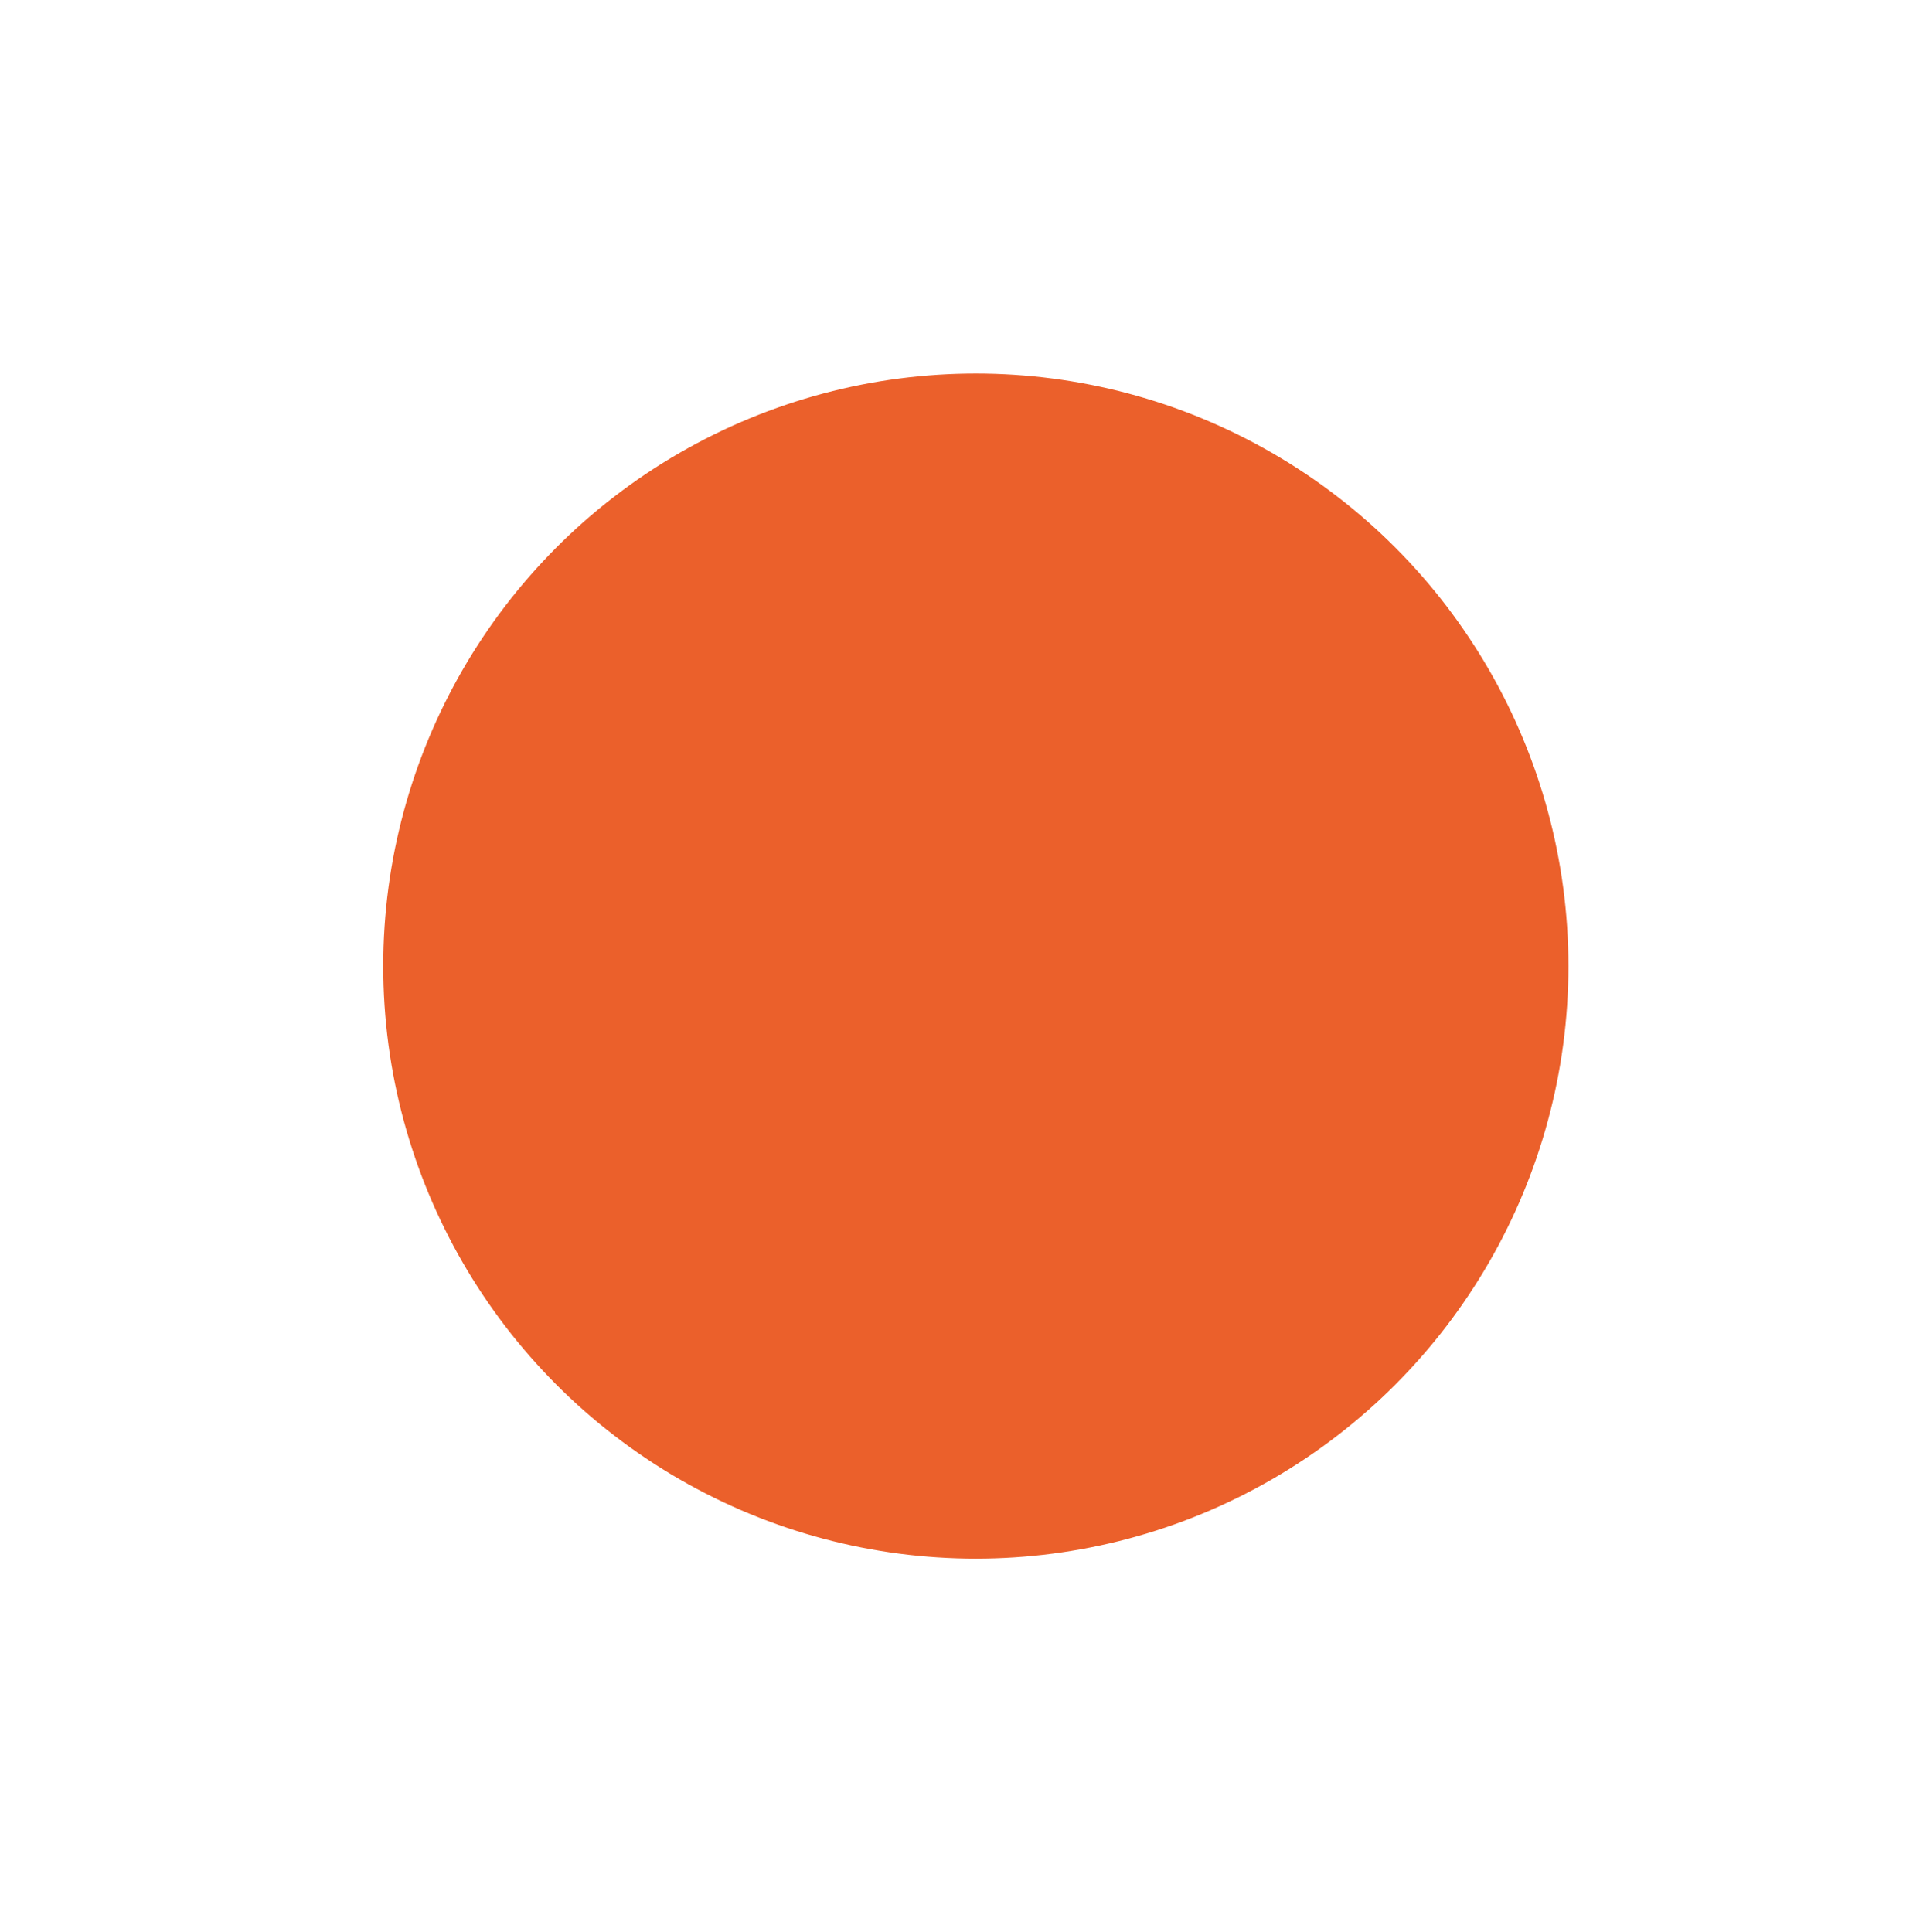
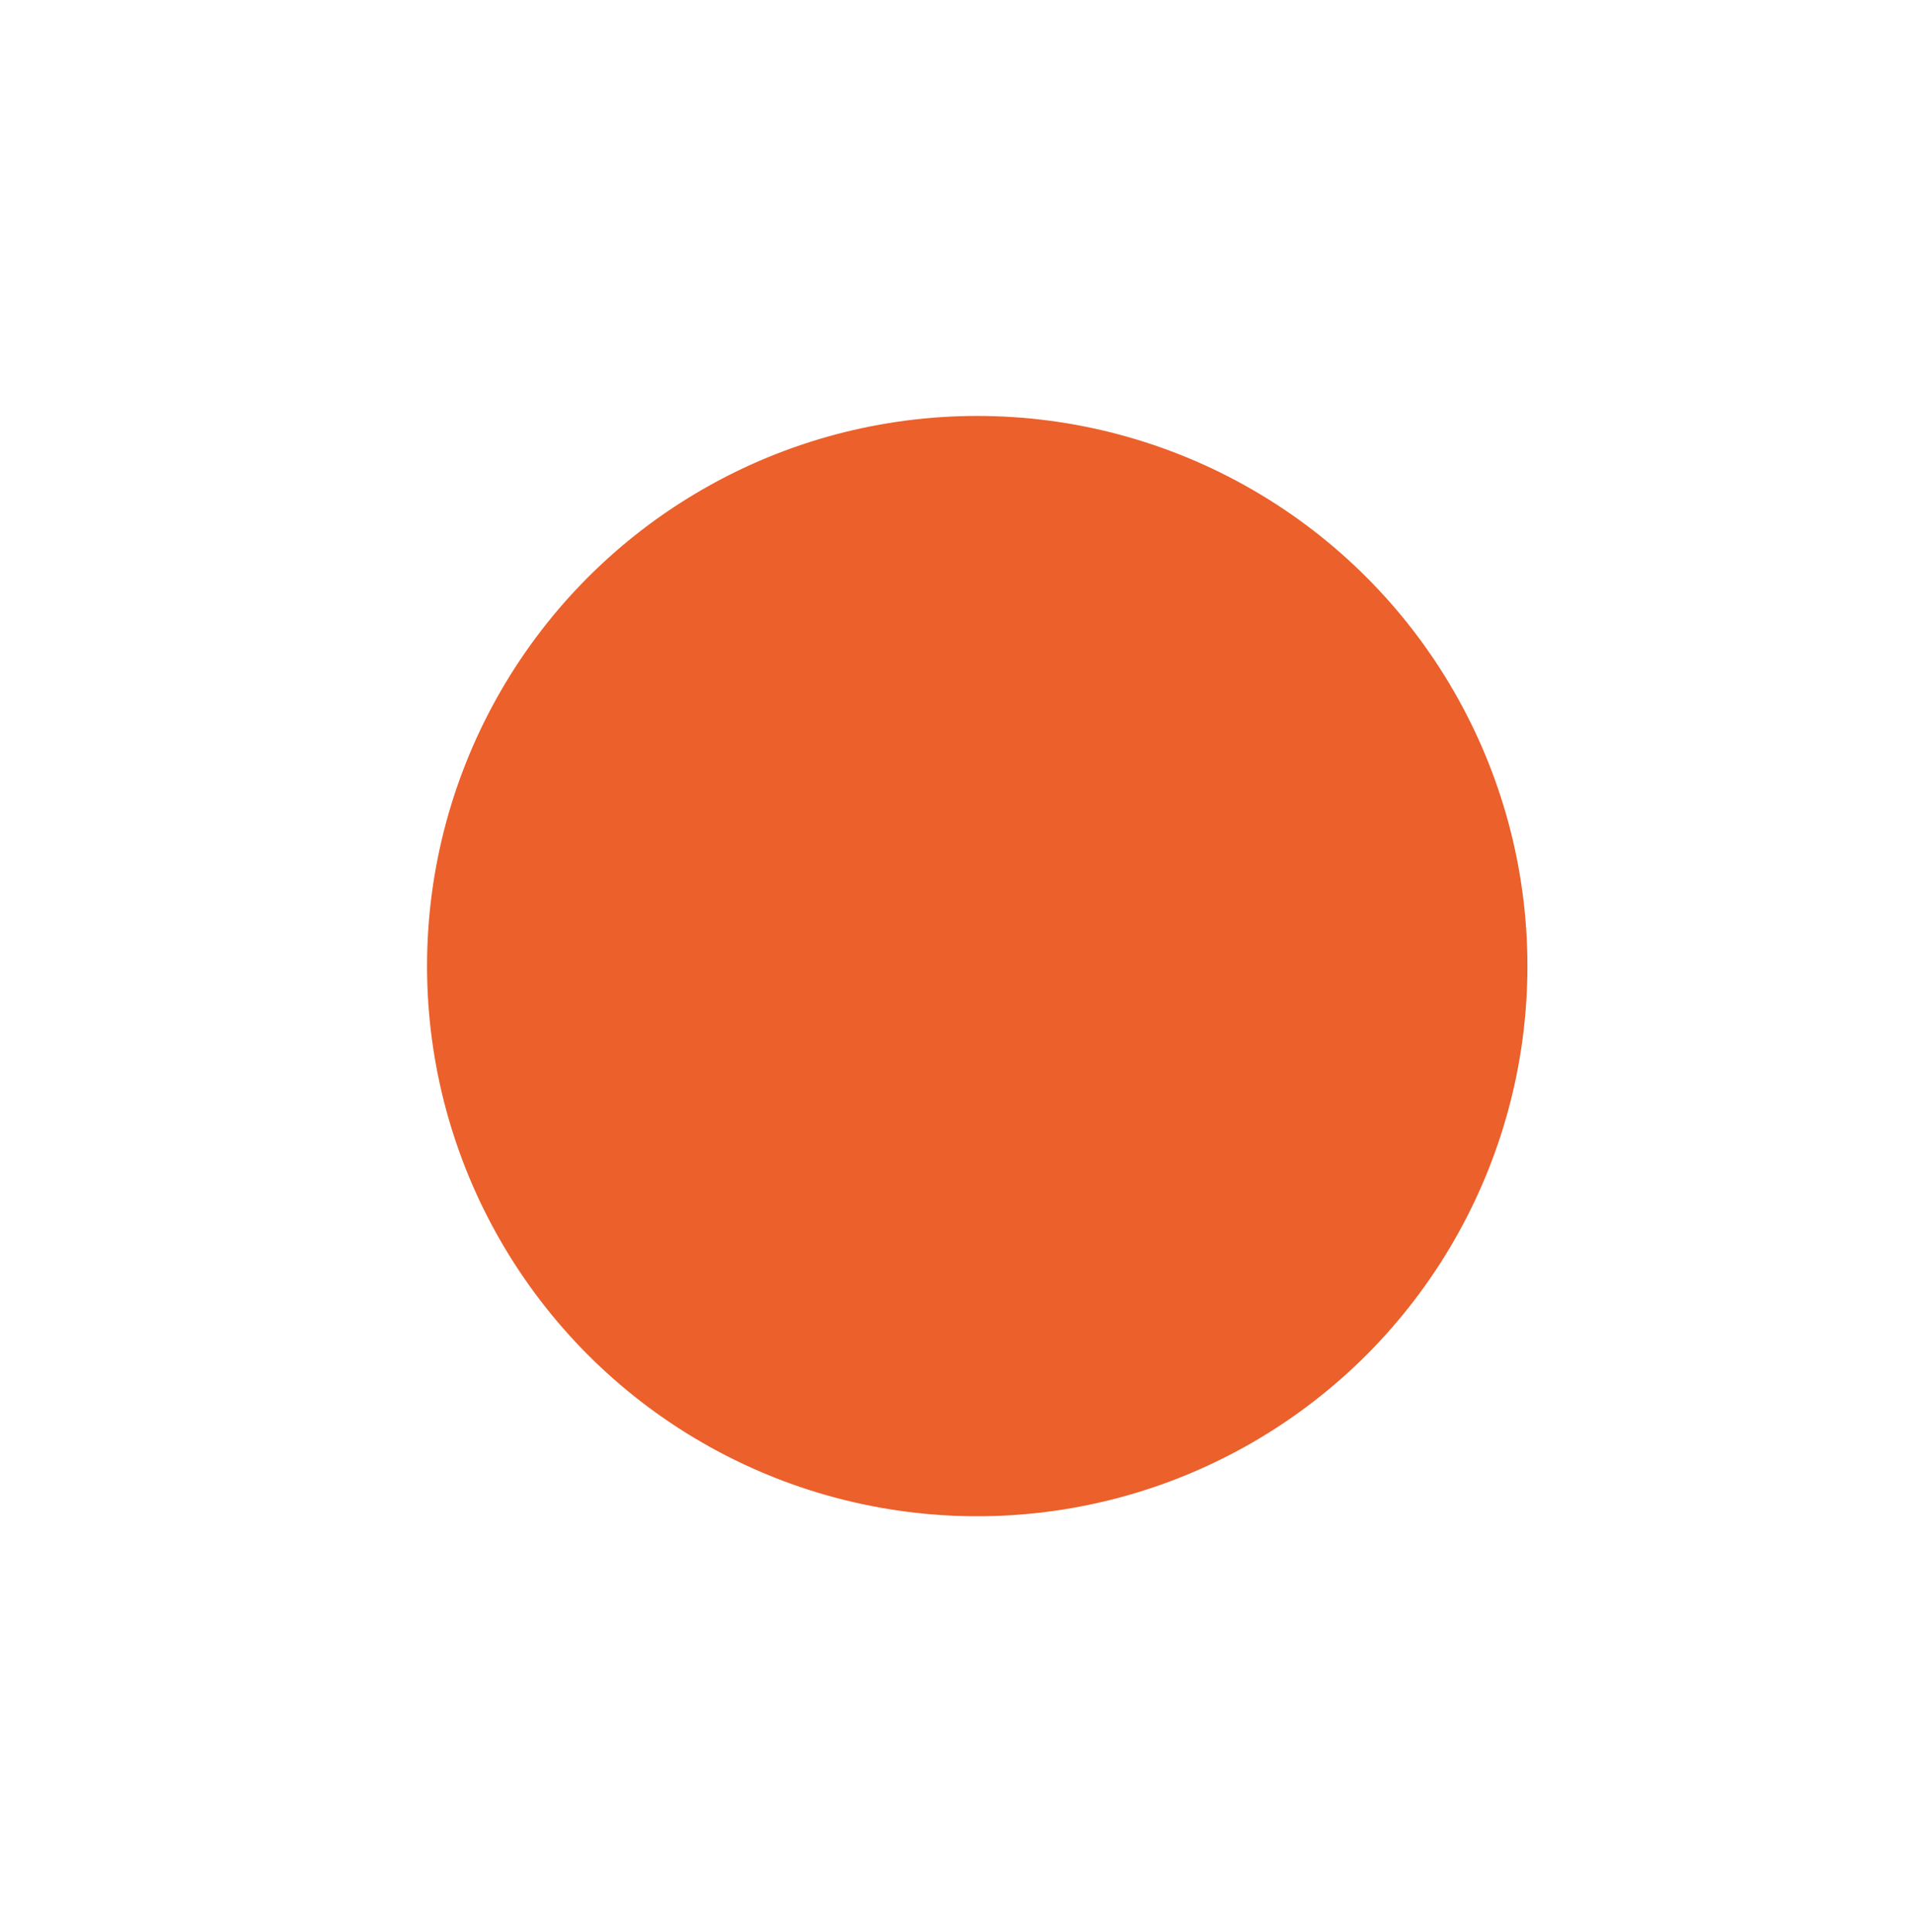
<svg xmlns="http://www.w3.org/2000/svg" version="1.1" x="0px" y="0px" viewBox="0 0 99 100" enable-background="new 0 0 99 100" xml:space="preserve" width="99px" height="100px" aria-hidden="true" style="fill:url(#CerosGradient_id1c5a9ddaa);">
  <defs>
    <linearGradient class="cerosgradient" data-cerosgradient="true" id="CerosGradient_id1c5a9ddaa" gradientUnits="userSpaceOnUse" x1="50%" y1="100%" x2="50%" y2="0%">
      <stop offset="0%" stop-color="#EB602B" />
      <stop offset="100%" stop-color="#EB602B" />
    </linearGradient>
    <linearGradient />
  </defs>
-   <circle stroke="#000000" stroke-miterlimit="10" cx="50.5" cy="50" r="30.167" style="fill:url(#CerosGradient_id1c5a9ddaa);stroke:url(#CerosGradient_id1c5a9ddaa);" />
  <circle fill="#000000" stroke="#000000" stroke-miterlimit="10" cx="50.573" cy="50" r="27.973" style="fill:url(#CerosGradient_id1c5a9ddaa);stroke:url(#CerosGradient_id1c5a9ddaa);" />
</svg>